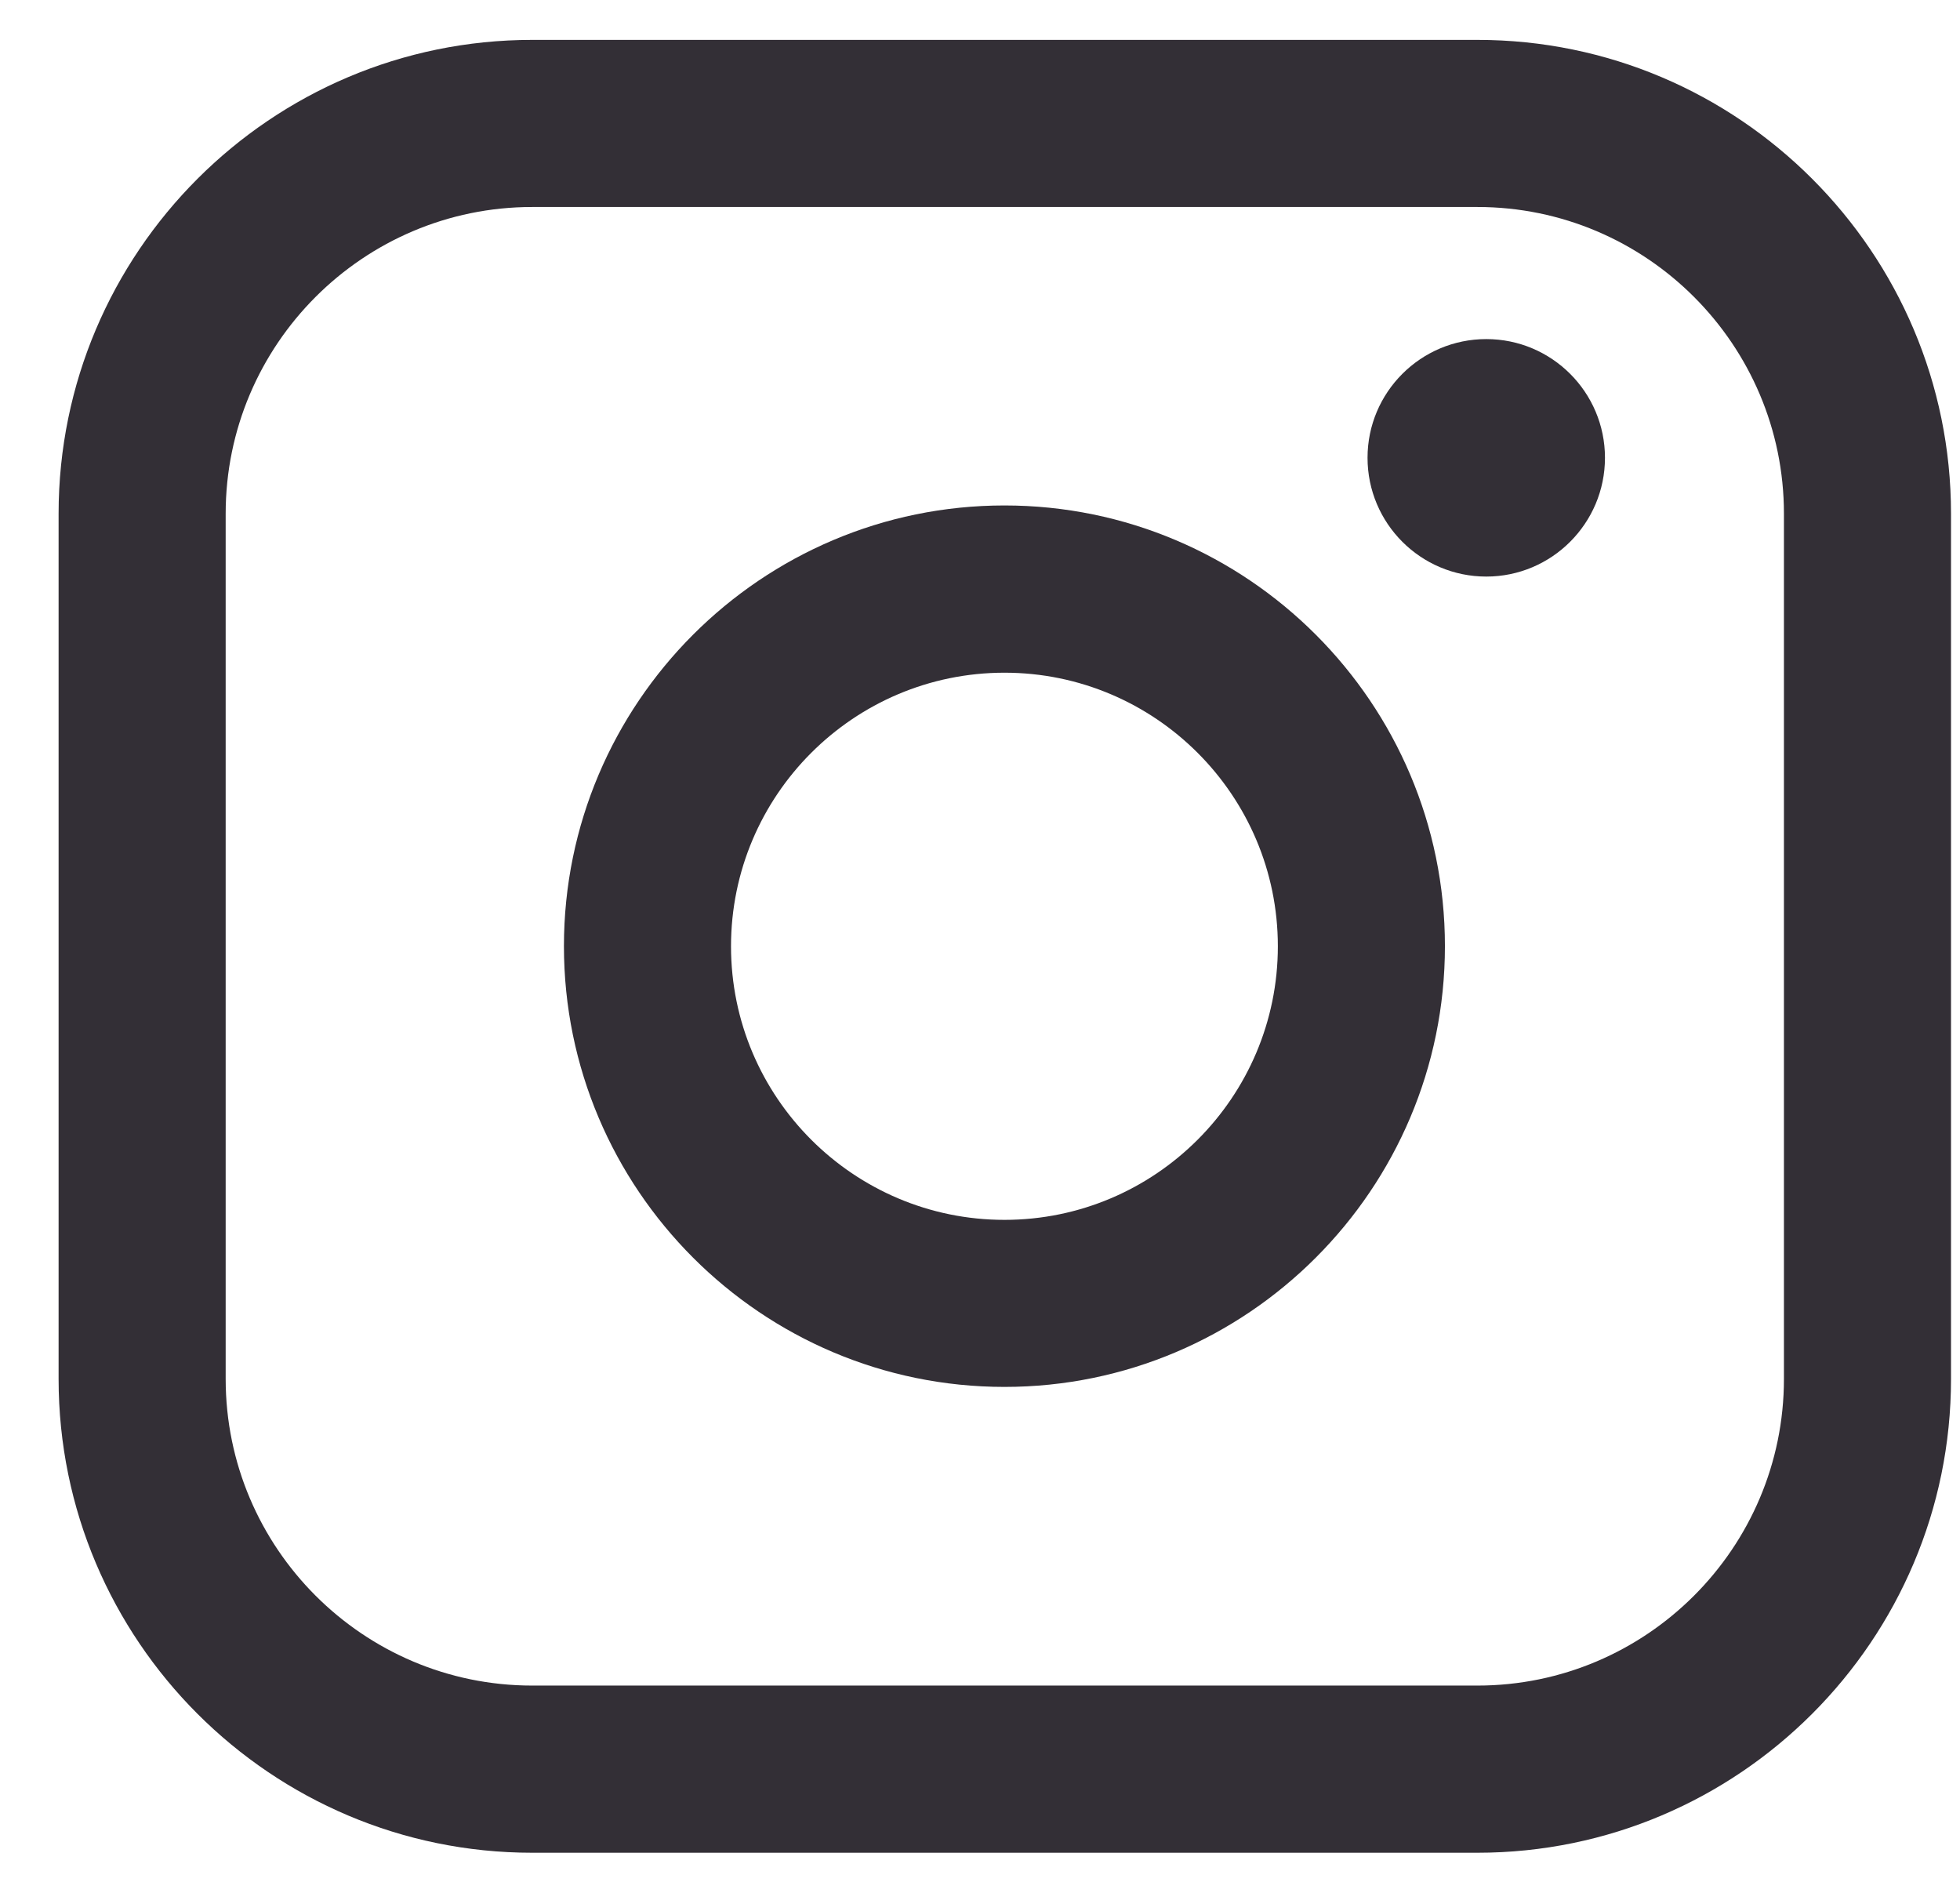
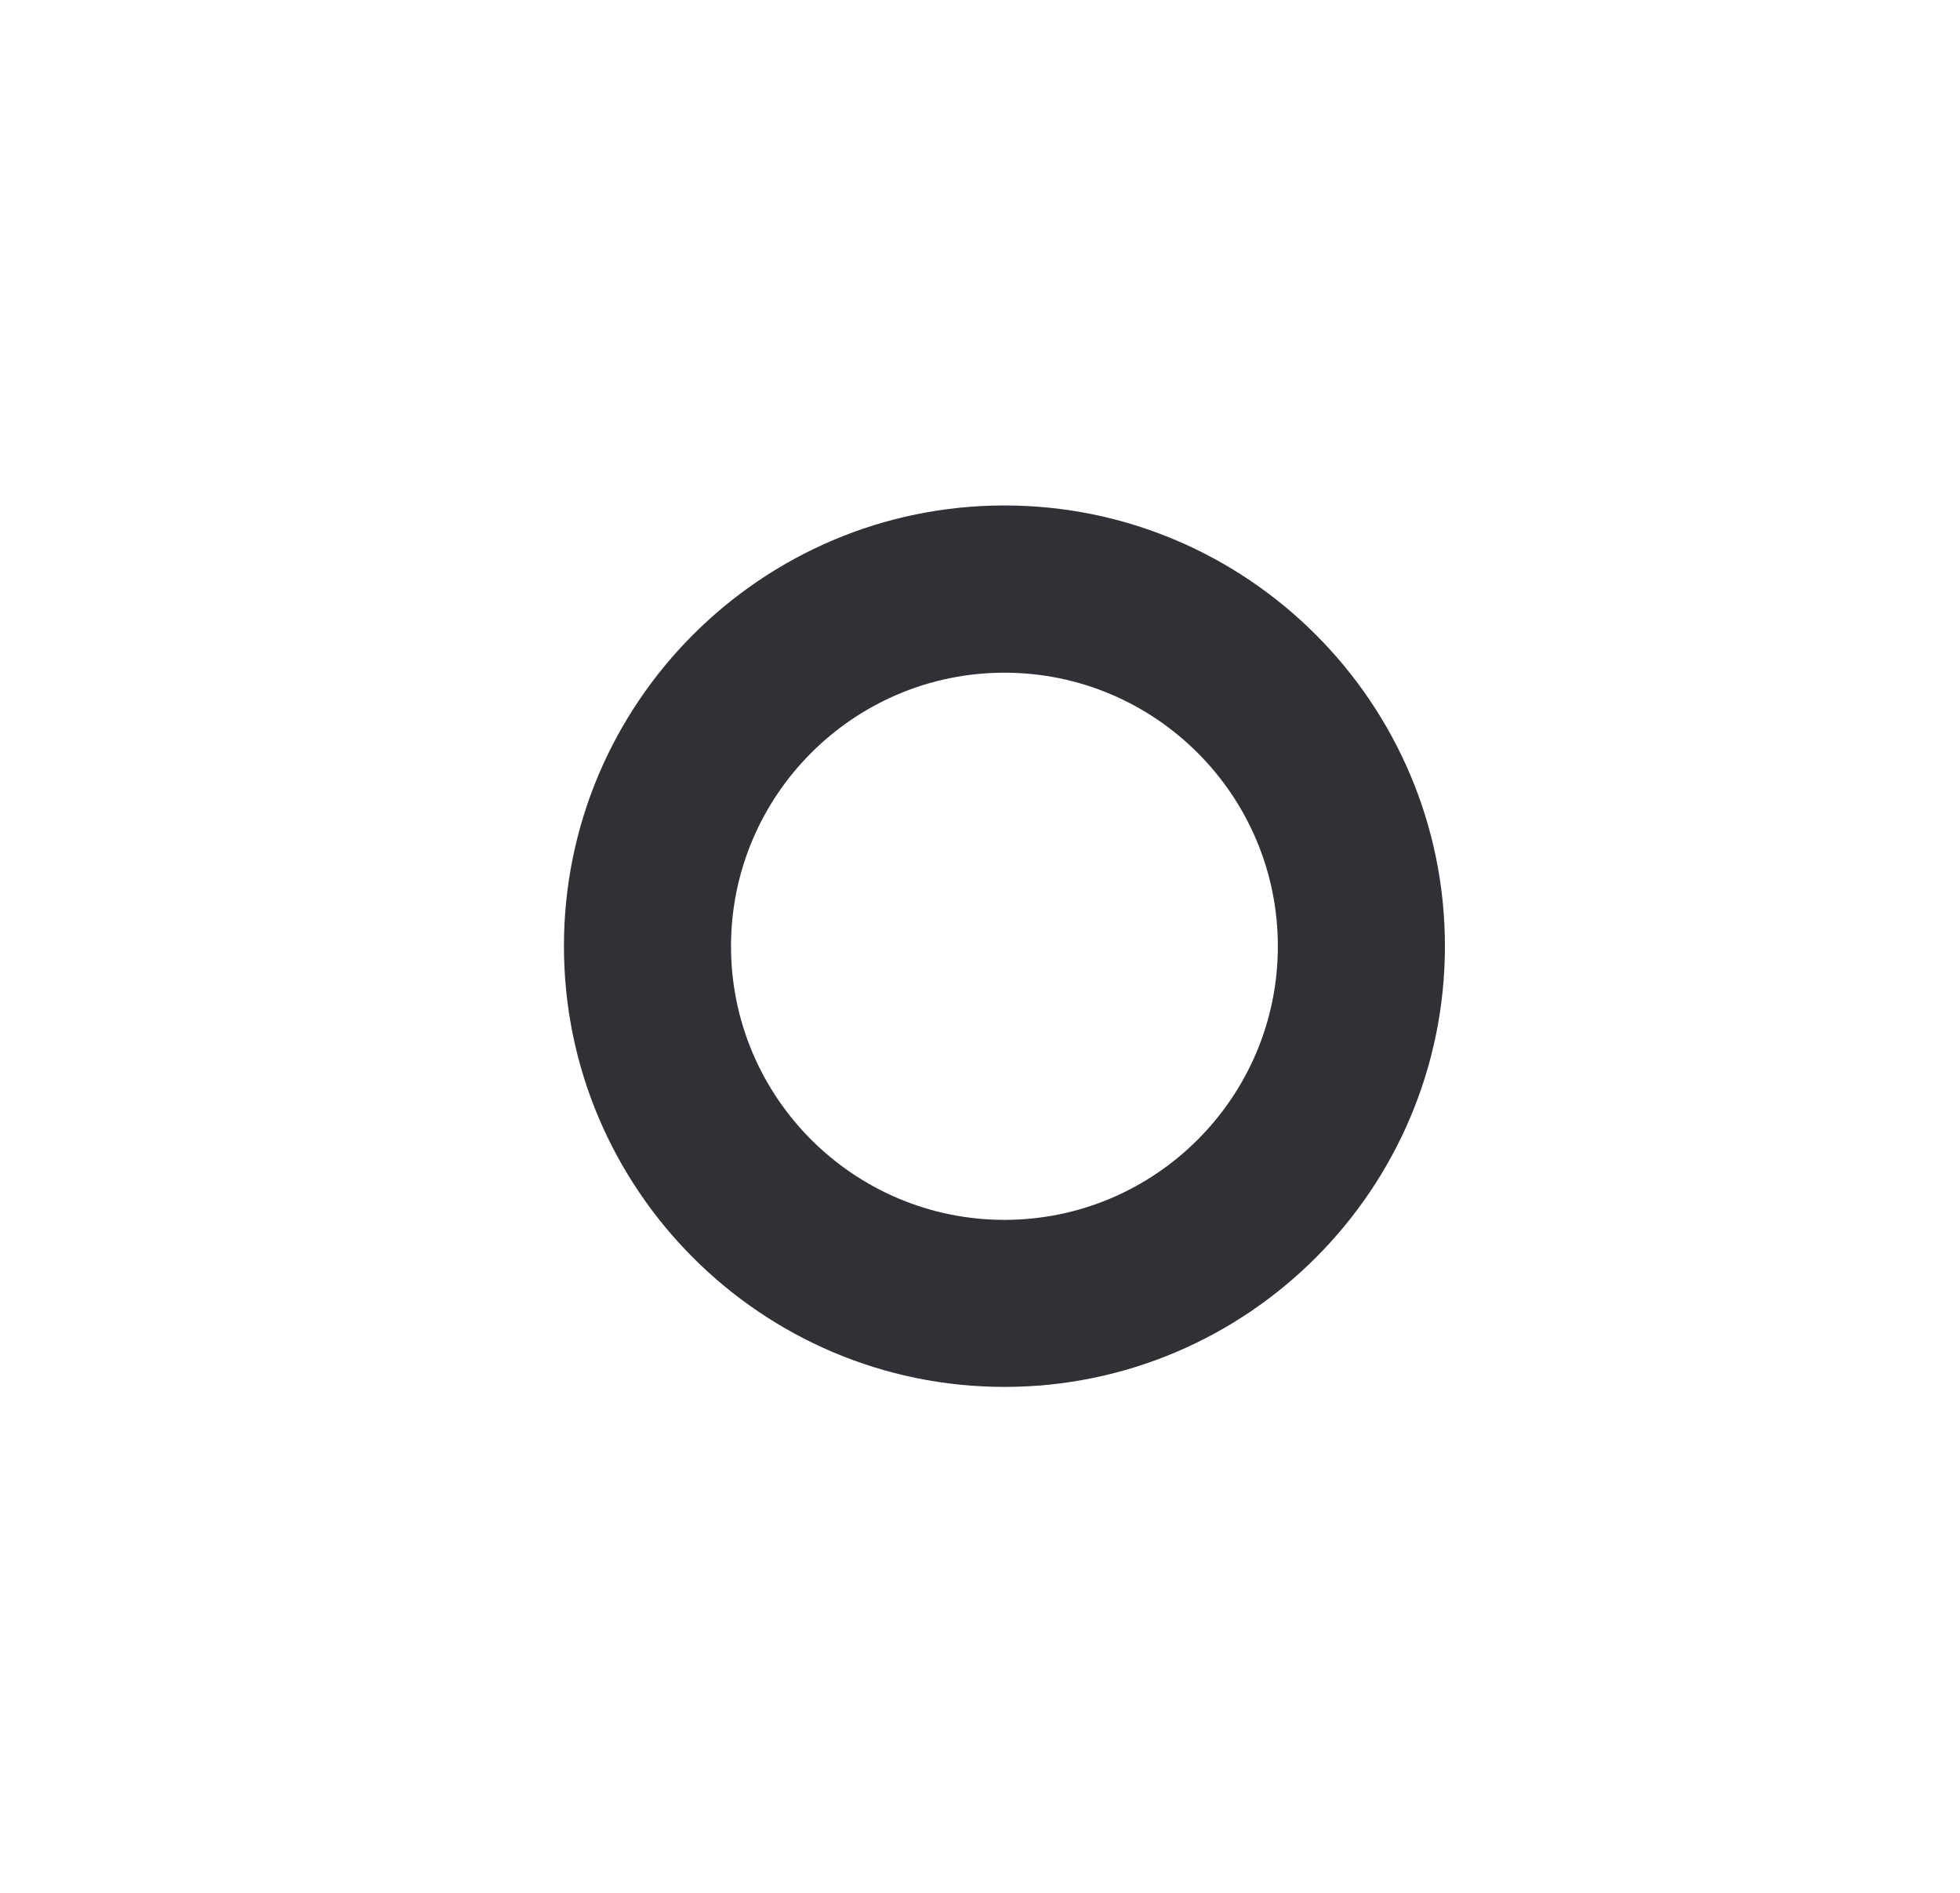
<svg xmlns="http://www.w3.org/2000/svg" width="29" height="28" viewBox="0 0 29 28" fill="none">
-   <path d="M21.86 0.59H7.874C4.011 0.59 0.867 3.734 0.867 7.599V20.398C0.867 24.263 4.011 27.407 7.874 27.407H21.86C25.724 27.407 28.867 24.263 28.867 20.398V7.599C28.867 3.734 25.724 0.59 21.86 0.59ZM3.339 7.599C3.339 5.098 5.374 3.062 7.874 3.062H21.86C24.36 3.062 26.395 5.098 26.395 7.599V20.398C26.395 22.899 24.36 24.934 21.86 24.934H7.874C5.374 24.934 3.339 22.899 3.339 20.398V7.599Z" fill="#332F36" />
  <path d="M14.862 20.516C18.455 20.516 21.379 17.592 21.379 13.996C21.379 10.401 18.456 7.477 14.862 7.477C11.267 7.477 8.344 10.401 8.344 13.996C8.344 17.592 11.267 20.516 14.862 20.516ZM14.862 9.951C17.093 9.951 18.907 11.766 18.907 13.998C18.907 16.23 17.093 18.045 14.862 18.045C12.63 18.045 10.816 16.23 10.816 13.998C10.816 11.766 12.63 9.951 14.862 9.951Z" fill="#332F36" />
-   <path d="M21.991 8.529C22.958 8.529 23.747 7.742 23.747 6.772C23.747 5.803 22.96 5.016 21.991 5.016C21.021 5.016 20.234 5.803 20.234 6.772C20.234 7.742 21.021 8.529 21.991 8.529Z" fill="#332F36" />
</svg>